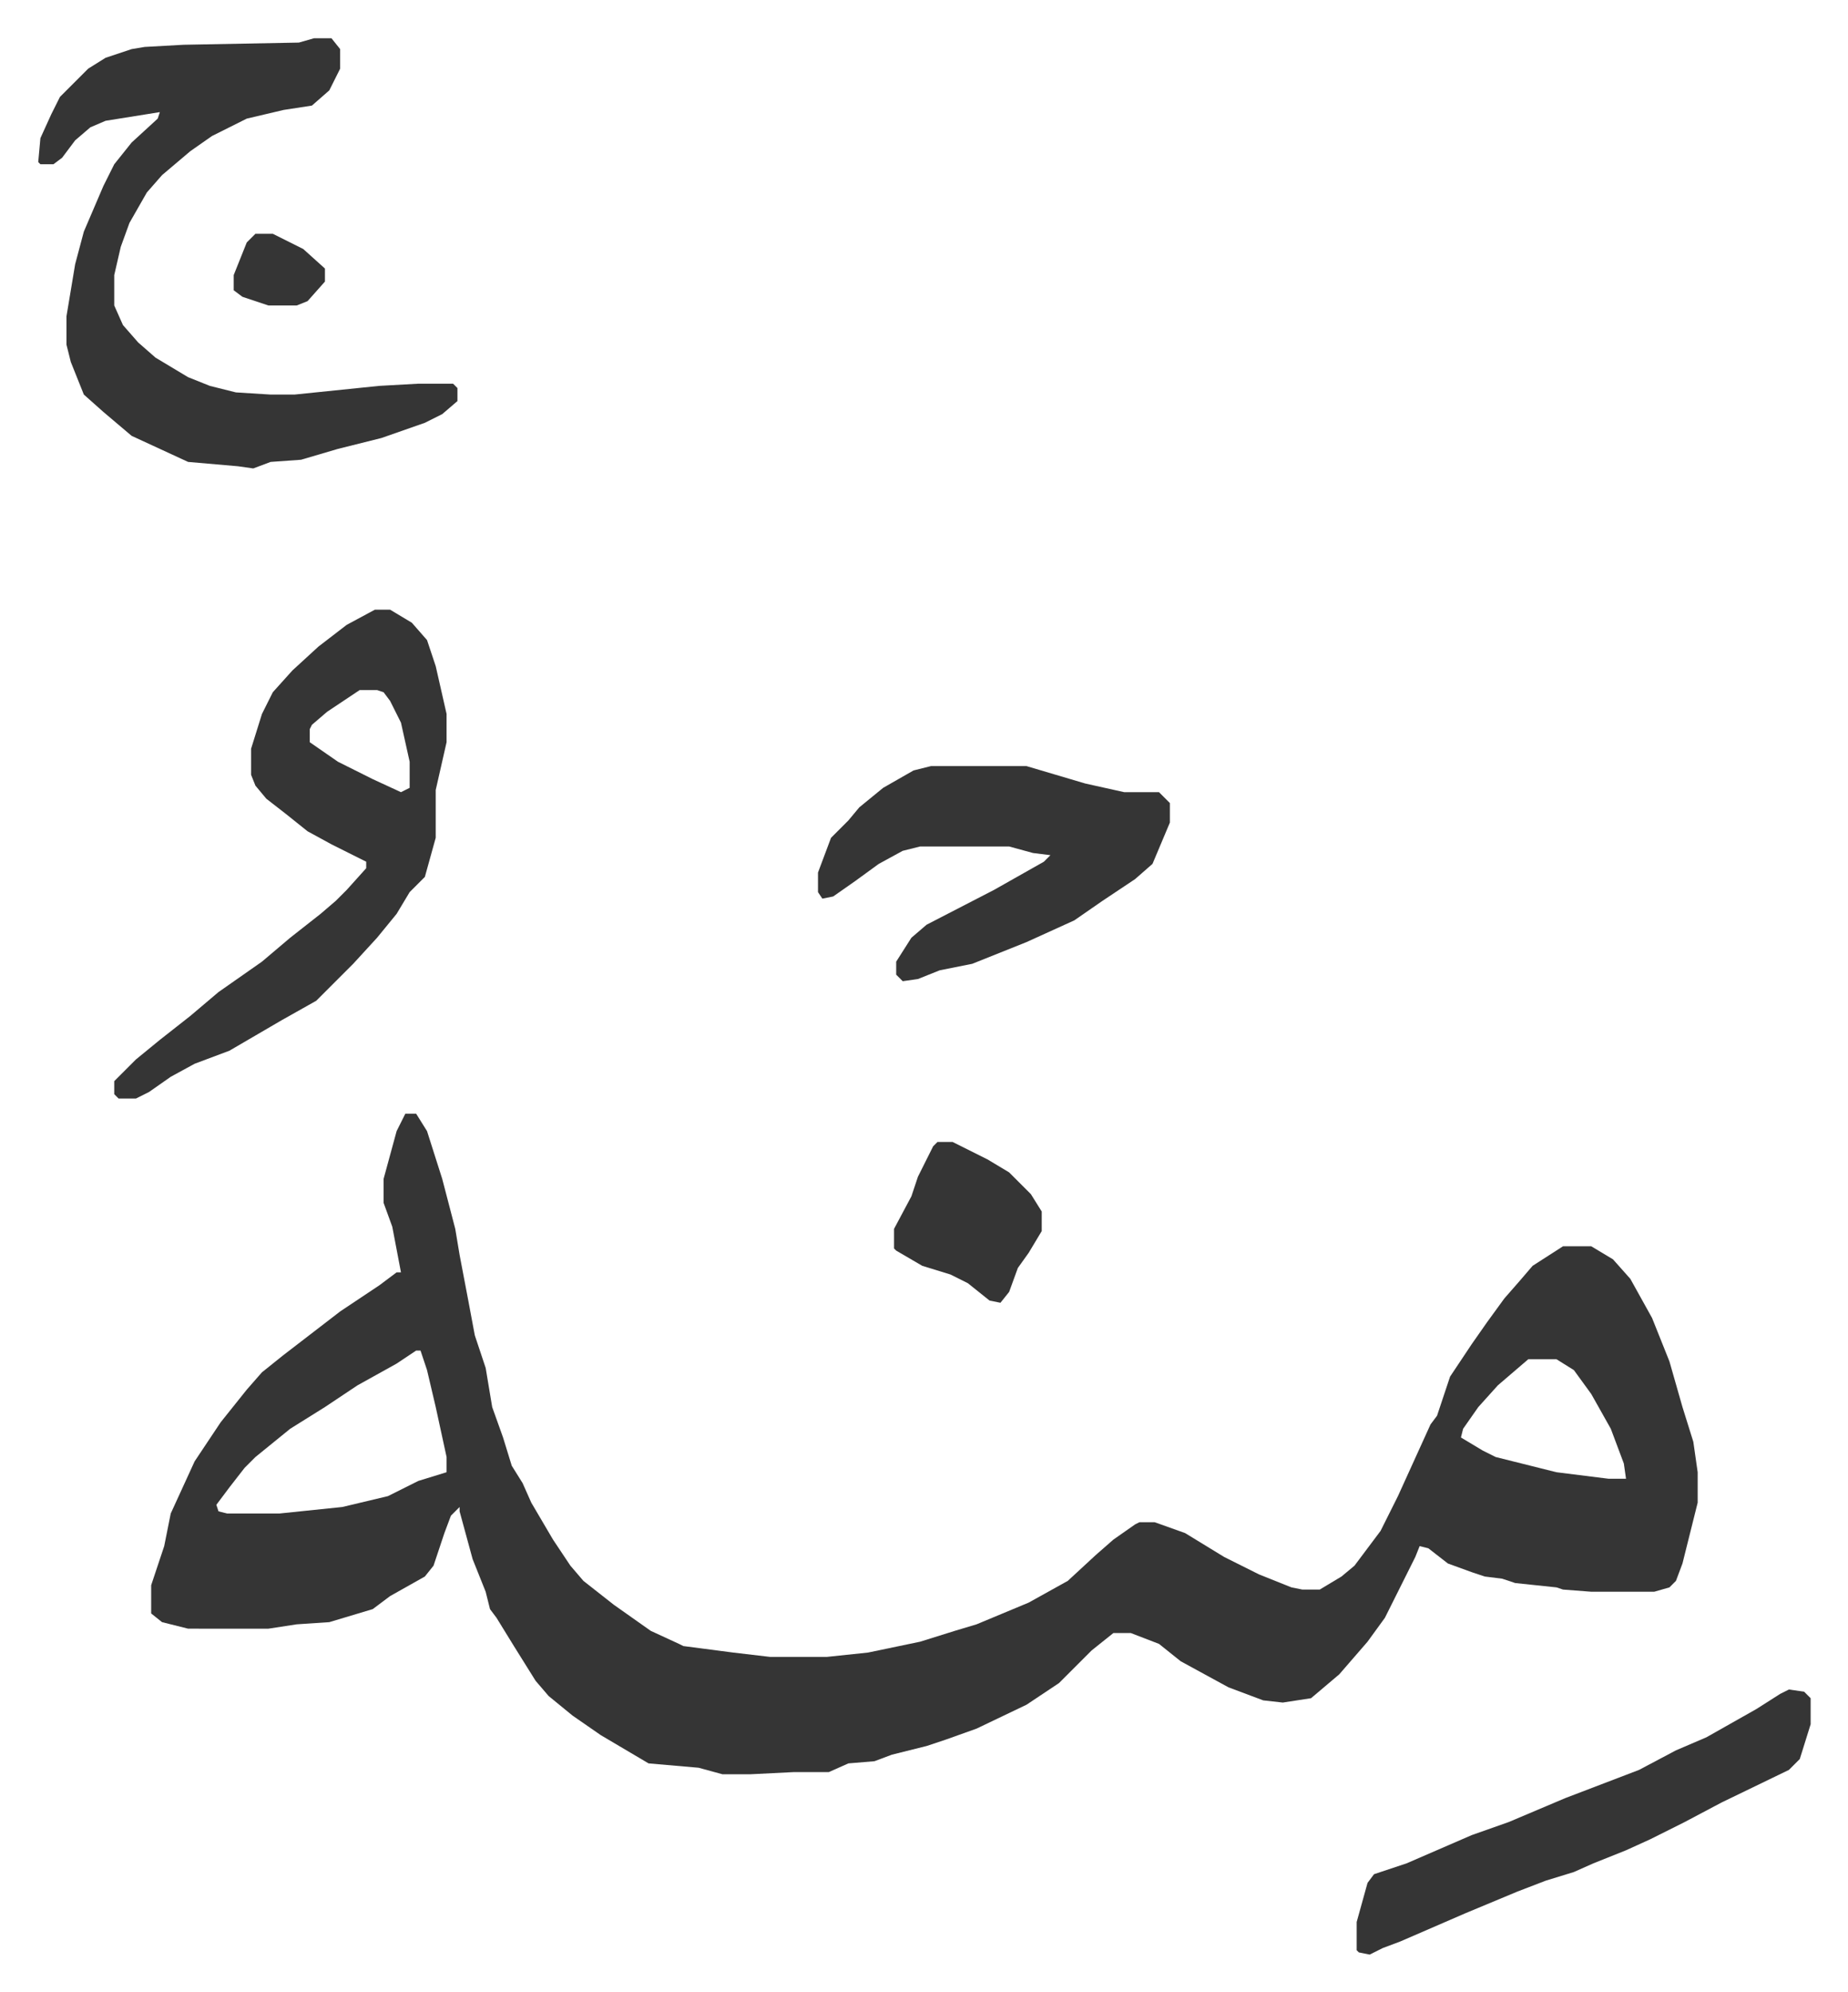
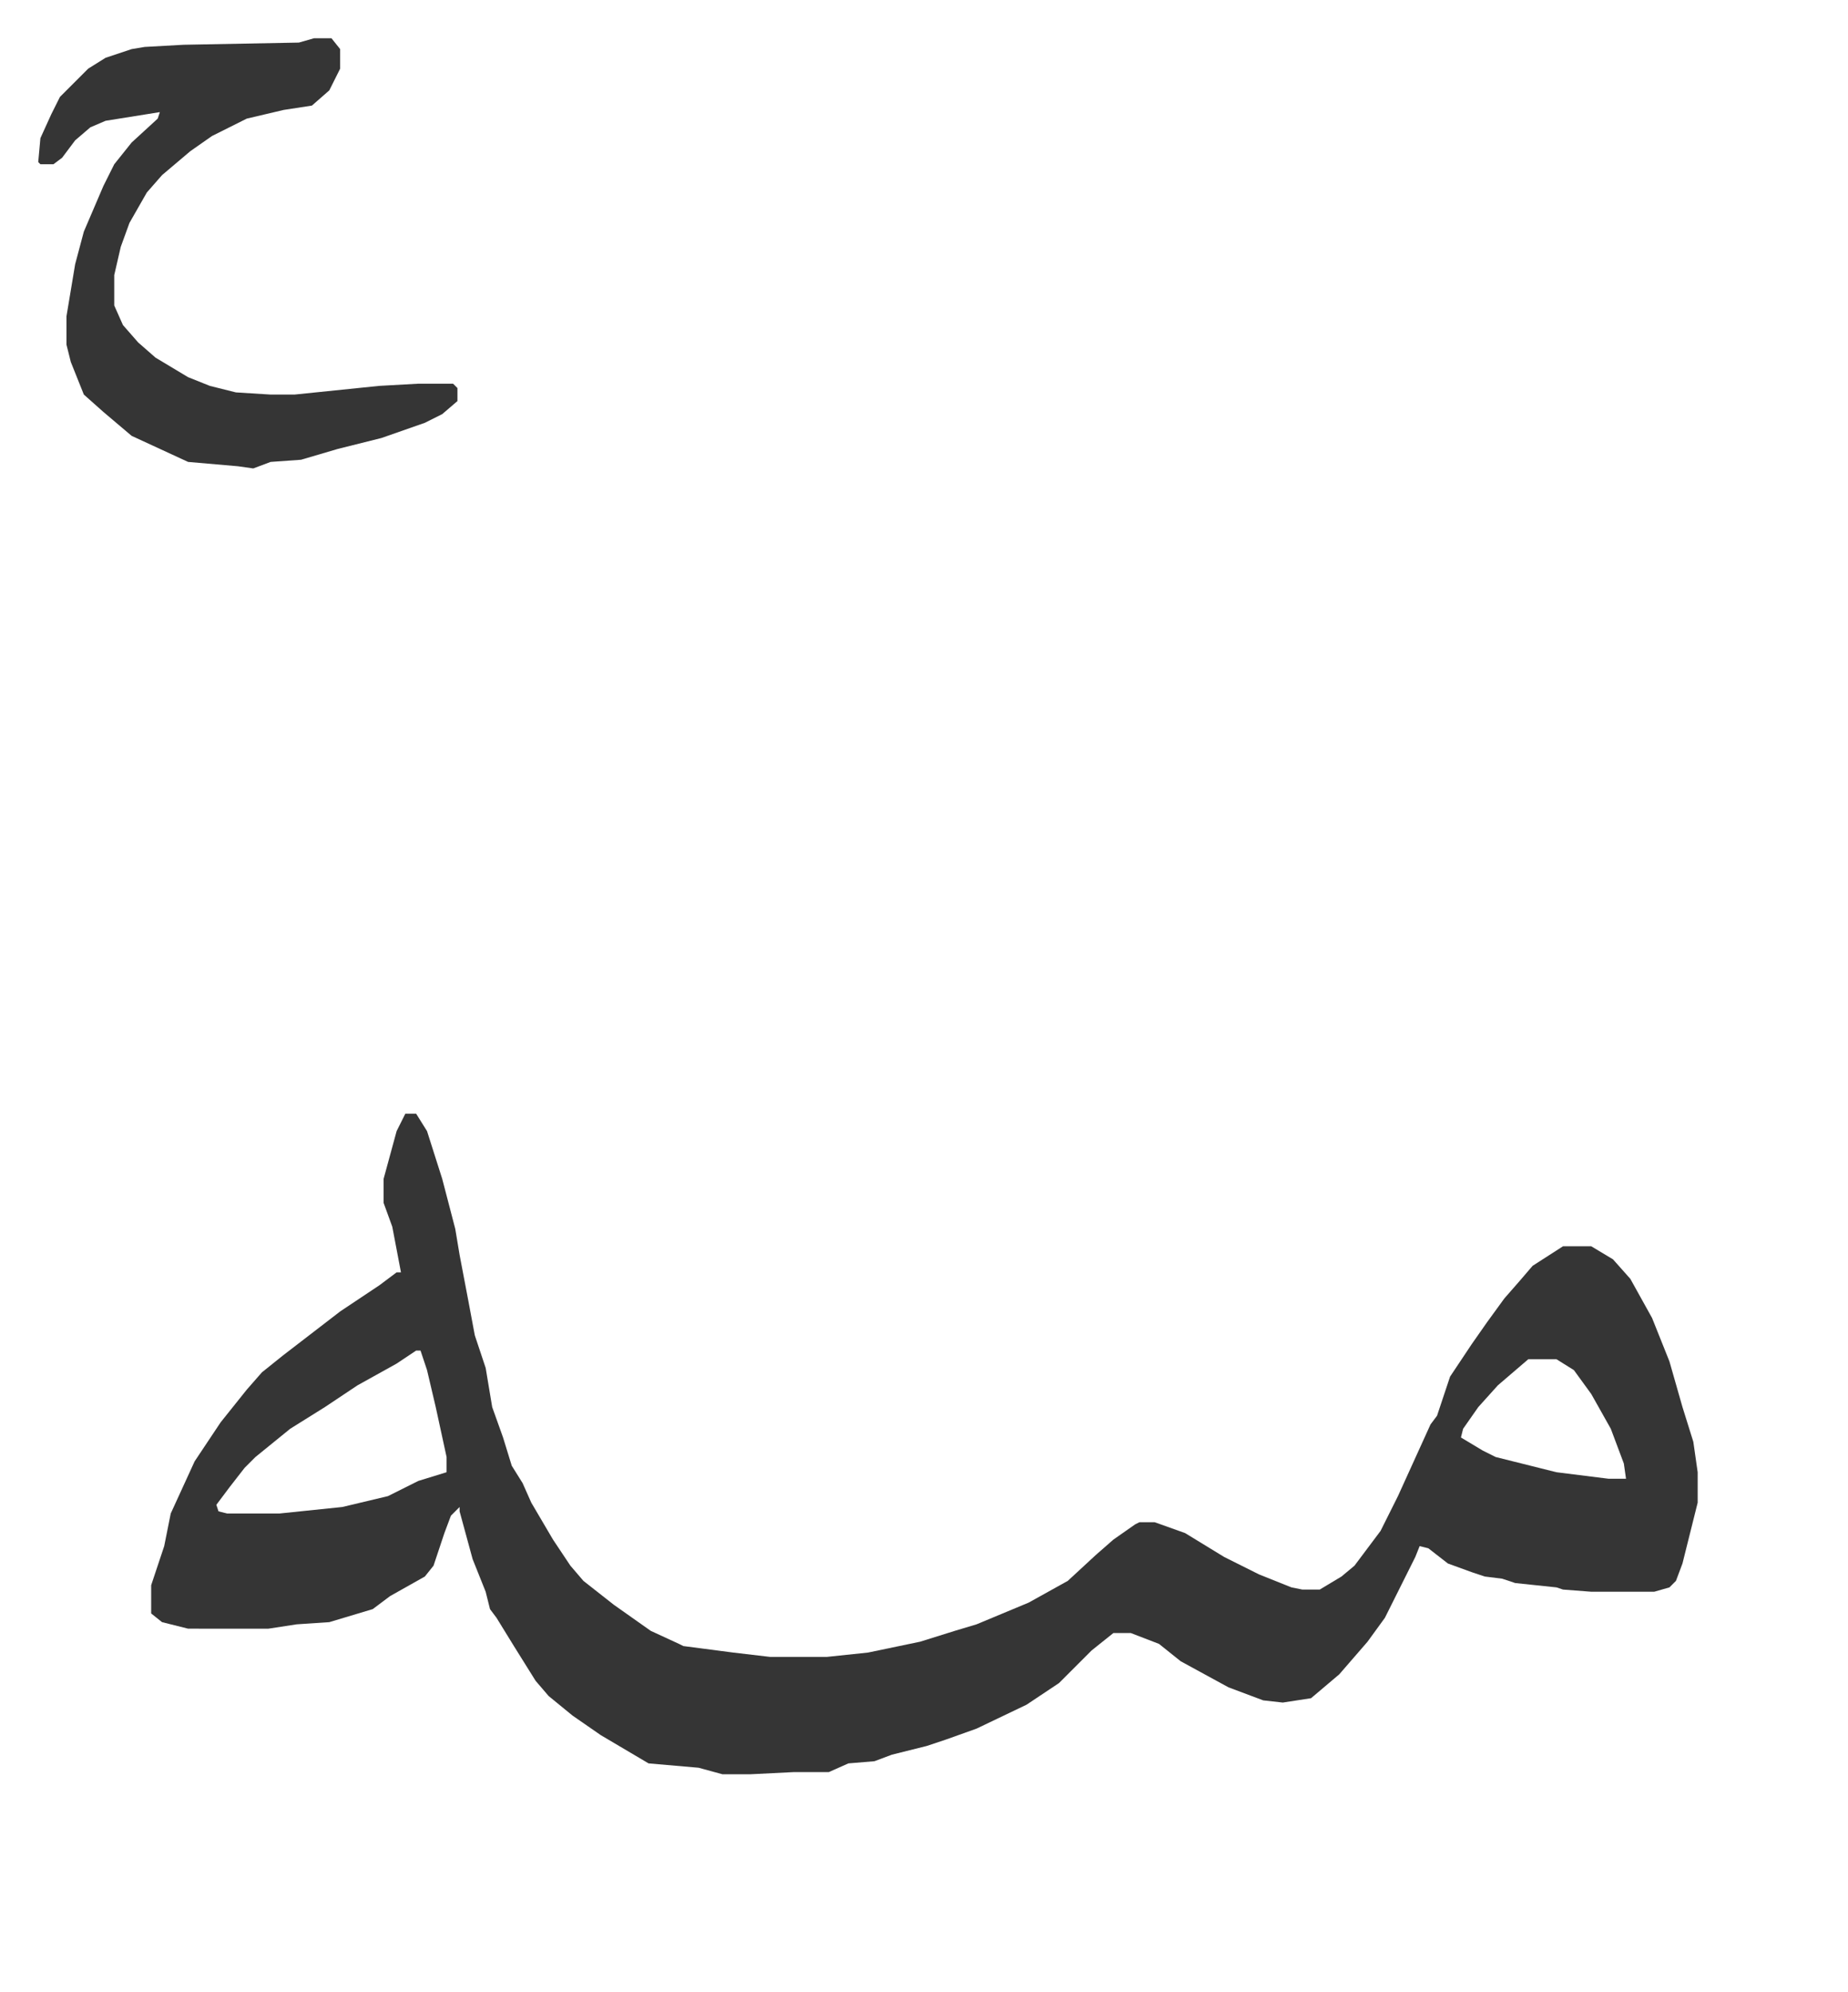
<svg xmlns="http://www.w3.org/2000/svg" viewBox="-17.6 210.4 850.8 916.8">
  <path fill="#353535" id="rule_normal" d="M169 723h5l5 8 7 22 6 23 2 12 4 21 3 16 5 15 3 18 5 14 4 13 5 8 4 9 10 17 8 12 6 7 14 11 17 12 13 6 2 1 23 3 17 2h26l19-2 24-5 16-5 10-3 24-10 18-10 13-12 8-7 10-7 2-1h7l14 5 18 11 16 8 15 6 5 1h8l10-6 6-5 12-16 8-16 15-33 3-4 6-18 10-15 7-10 8-11 7-8 6-7 14-9h13l10 6 8 9 10 18 8 20 6 21 5 16 2 14v14l-7 28-3 8-3 3-7 2h-29l-13-1-3-1-19-2-6-2-8-1-6-2-11-4-9-7-4-1-2 5-6 12-8 16-8 11-13 15-13 11-13 2-9-1-16-6-22-12-10-8-13-5h-8l-10 8-15 15-15 10-23 11-14 5-9 3-16 4-8 3-12 1-9 4h-16l-20 1h-13l-11-3-23-2-22-13-13-9-11-9-6-7-10-16-8-13-3-4-2-8-6-15-6-22v-2l-4 4-3 8-5 15-4 5-16 9-8 6-20 6-15 1-13 2H69l-12-3-5-4v-13l6-18 3-15 11-24 12-18 12-15 7-8 10-8 13-10 13-10 18-12 8-6h2l-4-21-4-11v-11l6-22zm5 109-9 6-18 10-15 10-16 10-16 13-5 5-7 9-6 8 1 3 4 1h24l29-3 21-5 14-7 13-4v-7l-5-23-4-17-3-9zm512 4-14 12-9 10-7 10-1 4 10 6 6 3 28 7 24 3h8l-1-7-6-16-9-16-8-11-8-5zM127 228h8l4 5v9l-5 10-8 7-13 2-17 4-16 8-10 7-13 11-7 8-8 14-4 11-3 13v14l4 9 7 8 8 7 15 9 10 4 12 3 16 1h11l39-4 18-1h16l2 2v6l-7 6-8 4-20 7-20 5-17 5-14 1-8 3-7-1-23-2-26-12-13-11-9-8-6-15-2-8v-13l4-24 4-15 9-21 5-10 8-10 12-11 1-3-25 4-7 3-7 6-6 8-4 3H1l-1-1 1-11 5-11 4-8 13-13 8-5 12-4 6-1 18-1 53-1z" />
-   <path fill="#353535" id="rule_normal" d="M155 491h7l10 6 7 8 4 12 5 22v13l-5 22v22l-5 18-7 7-6 10-9 11-11 12-17 17-16 9-24 14-16 6-11 6-10 7-6 3h-8l-2-2v-6l10-10 11-9 14-11 13-11 20-14 13-11 14-11 7-6 5-5 9-10v-3l-16-8-11-6-10-8-9-7-5-6-2-5v-12l5-16 5-10 9-10 12-11 13-10zm-7 37-15 10-7 6-1 2v6l13 9 16 8 13 6 4-2v-12l-4-18-5-10-3-4-3-1zm263 35h44l27 8 18 4h16l5 5v9l-8 19-8 7-15 10-13 9-22 10-25 10-15 3-10 4-7 1-3-3v-6l7-11 7-6 31-16 23-13 3-3-8-1-11-3h-41l-8 2-11 6-11 8-10 7-5 1-2-3v-9l6-16 8-8 5-6 11-9 14-8zm395 425 7 1 3 3v12l-5 16-5 5-31 15-17 9-16 8-11 5-15 6-9 4-13 4-13 5-24 10-30 13-8 3-6 3-5-1-1-1v-13l5-18 3-4 15-5 30-13 17-6 26-11 34-13 17-9 14-6 23-13 11-7zM414 736h7l16 8 10 6 10 10 5 8v9l-6 10-5 7-4 11-4 5-5-1-10-8-8-4-13-4-12-7-1-1v-9l8-15 3-9 4-8 3-6zM100 318h8l14 7 10 9v6l-8 9-5 2h-13l-12-4-4-3v-7l6-15z" />
</svg>